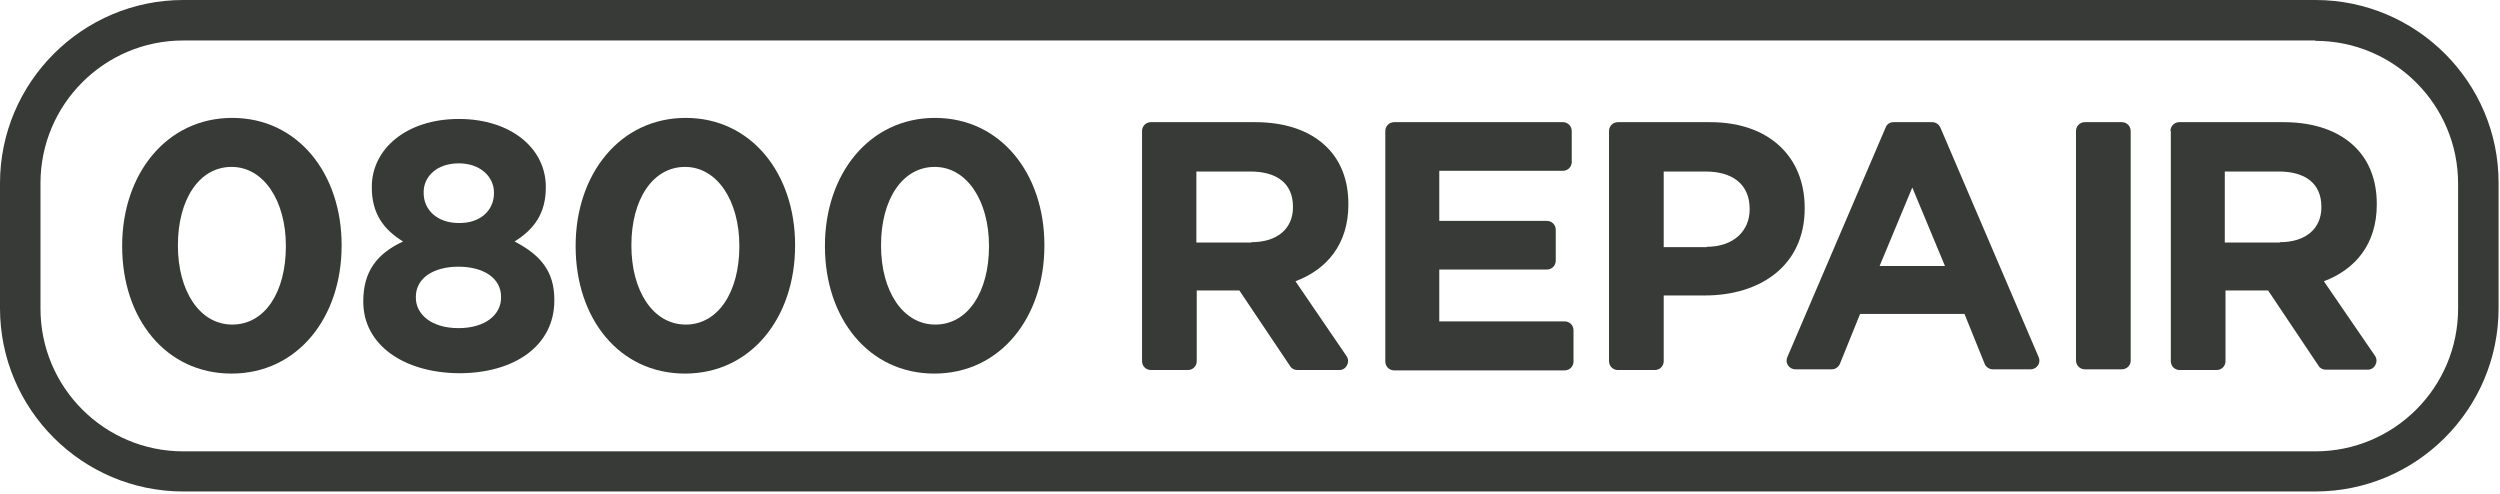
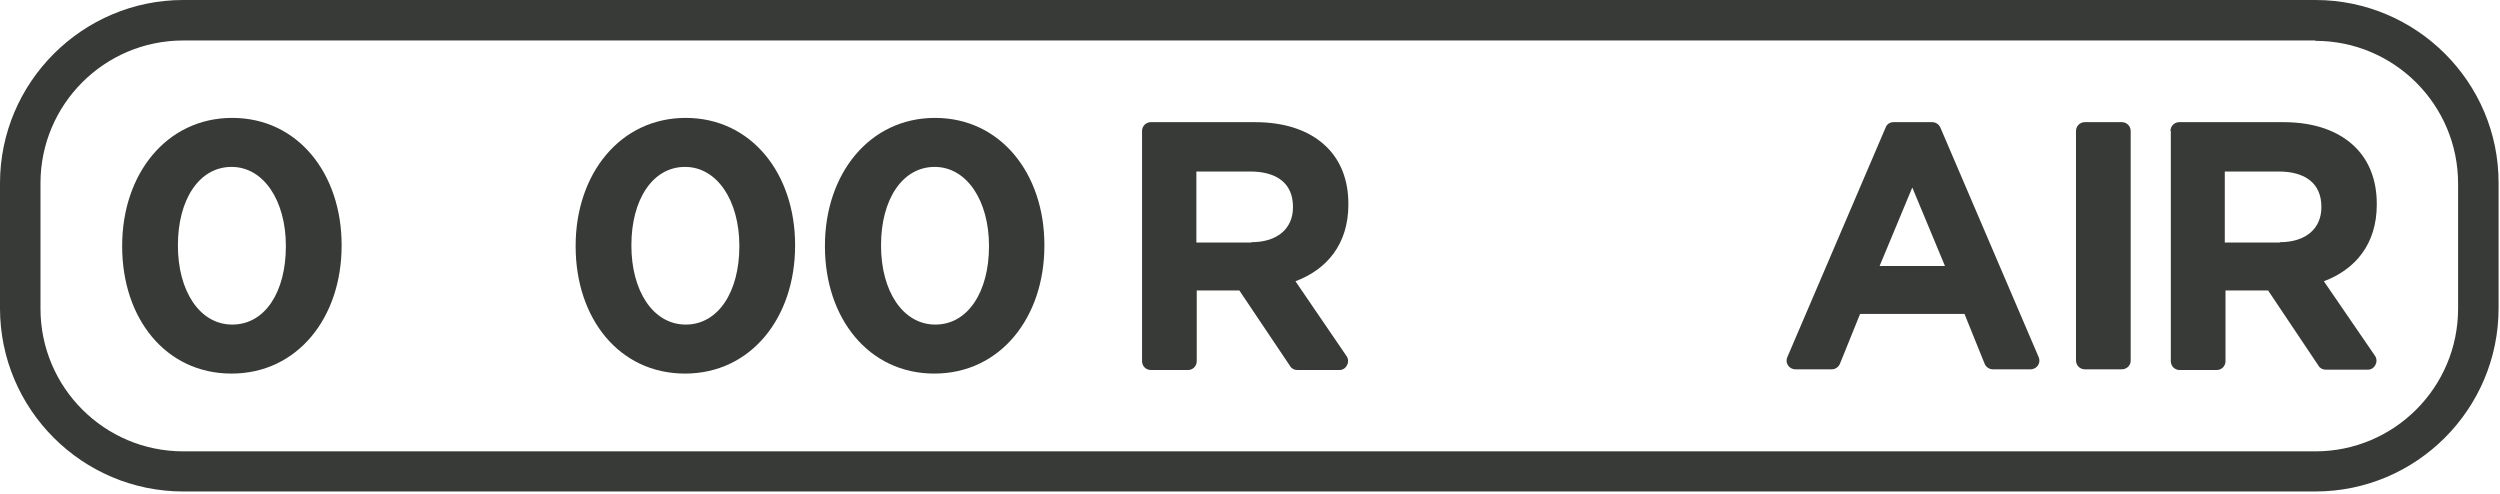
<svg xmlns="http://www.w3.org/2000/svg" xmlns:ns1="http://www.serif.com/" width="100%" height="100%" viewBox="0 0 704 139" version="1.1" xml:space="preserve" style="fill-rule:evenodd;clip-rule:evenodd;stroke-linejoin:round;stroke-miterlimit:2;">
-   <rect id="Artboard1" x="0" y="0" width="703.6" height="138.4" style="fill:none;" />
  <g id="Artboard11" ns1:id="Artboard1">
    <g>
      <g>
        <path d="M80.5,69.4l0,-0.2c0,-12.6 -6.2,-22.2 -15.3,-22.2c-9.1,0 -15.1,9.2 -15.1,22l0,0.2c0,12.7 6.1,22.2 15.3,22.2c9.3,0 15.1,-9.3 15.1,-22Zm-46.1,0l0,-0.2c0,-20.2 12.5,-36 31,-36c18.4,0 30.8,15.6 30.8,35.8l0,0.2c0,20.2 -12.4,36 -31,36c-18.6,0 -30.8,-15.6 -30.8,-35.8Z" style="fill:#373a36;fill-rule:nonzero;" />
-         <path d="M139.1,54.4l0,-0.2c0,-4.3 -3.7,-8.2 -9.9,-8.2c-6.3,0 -9.9,3.8 -9.9,8.1l0,0.2c0,4.9 3.9,8.5 9.9,8.5c6,0.1 9.9,-3.5 9.9,-8.4Zm2,29.4l0,-0.2c0,-5.4 -5.1,-8.5 -12,-8.5c-7,-0 -12,3.2 -12,8.5l0,0.2c0,4.8 4.5,8.6 12,8.6c7.6,0 12,-3.8 12,-8.6Zm-38.8,1.2l0,-0.2c0,-8.4 3.9,-13.4 11.2,-16.8c-5.4,-3.3 -8.8,-7.8 -8.8,-15.2l0,-0.2c0,-10.6 9.7,-19.1 24.5,-19.1c14.7,-0 24.5,8.3 24.5,19.1l0,0.2c0,7.5 -3.5,11.9 -8.8,15.2c7.1,3.7 11.2,8.2 11.2,16.4l0,0.2c0,12.9 -11.4,20.5 -26.8,20.5c-15.6,-0.1 -27,-8 -27,-20.1Z" style="fill:#373a36;fill-rule:nonzero;" />
        <path d="M208.2,69.4l-0,-0.2c-0,-12.6 -6.2,-22.2 -15.3,-22.2c-9.1,0 -15.1,9.2 -15.1,22l-0,0.2c-0,12.7 6.1,22.2 15.3,22.2c9.2,0 15.1,-9.3 15.1,-22Zm-46.1,0l-0,-0.2c-0,-20.2 12.5,-36 31,-36c18.4,0 30.8,15.6 30.8,35.8l-0,0.2c-0,20.2 -12.4,36 -31,36c-18.6,0 -30.8,-15.6 -30.8,-35.8Z" style="fill:#373a36;fill-rule:nonzero;" />
        <path d="M278.5,69.4l0,-0.2c0,-12.6 -6.2,-22.2 -15.3,-22.2c-9.1,0 -15.1,9.2 -15.1,22l0,0.2c0,12.7 6.1,22.2 15.3,22.2c9.2,0 15.1,-9.3 15.1,-22Zm-46.2,0l0,-0.2c0,-20.2 12.5,-36 31,-36c18.4,0 30.8,15.6 30.8,35.8l0,0.2c0,20.2 -12.4,36 -31,36c-18.5,0 -30.8,-15.6 -30.8,-35.8Z" style="fill:#373a36;fill-rule:nonzero;" />
-         <path d="M392.6,34.4l47.5,0c1.4,0 2.5,1.1 2.5,2.5l0,8.7c0,1.4 -1.1,2.5 -2.5,2.5l-34.8,-0l0,14.1l30.3,-0c1.4,-0 2.5,1.1 2.5,2.5l0,8.7c0,1.4 -1.1,2.5 -2.5,2.5l-30.3,-0l0,14.6l35.3,-0c1.4,-0 2.5,1.1 2.5,2.5l0,8.8c0,1.4 -1.1,2.5 -2.5,2.5l-48,-0c-1.4,-0 -2.5,-1.1 -2.5,-2.5l0,-64.9c0,-1.4 1.1,-2.5 2.5,-2.5Z" style="fill:#373a36;fill-rule:nonzero;" />
-         <path d="M480.6,69.5c7.7,0 12.1,-4.6 12.1,-10.5l0,-0.2c0,-6.9 -4.8,-10.5 -12.4,-10.5l-11.8,0l0,21.3l12.1,0l-0,-0.1Zm-27.5,-32.6c-0,-1.4 1.1,-2.5 2.5,-2.5l26,0c16.6,0 26.6,9.8 26.6,24.1l-0,0.2c-0,16.1 -12.5,24.5 -28.1,24.5l-11.6,0l-0,18.5c-0,1.4 -1.1,2.5 -2.5,2.5l-10.4,0c-1.4,0 -2.5,-1.1 -2.5,-2.5l-0,-64.8Z" style="fill:#373a36;fill-rule:nonzero;" />
        <path d="M547.7,74.9l-9.2,-22.1l-9.2,22.1l18.4,0Zm-14.5,-40.5l10.9,-0c1,-0 1.9,0.6 2.3,1.5l27.7,64.7c0.7,1.6 -0.5,3.4 -2.3,3.4l-10.6,-0c-1,-0 -1.9,-0.6 -2.3,-1.5l-5.7,-14.1l-29.4,-0l-5.7,14.1c-0.4,0.9 -1.3,1.5 -2.3,1.5l-10.2,-0c-1.8,-0 -3,-1.8 -2.3,-3.4l27.7,-64.7c0.3,-0.9 1.2,-1.5 2.2,-1.5Z" style="fill:#373a36;fill-rule:nonzero;" />
        <path d="M642,68.2c7.5,0 11.7,-4 11.7,-9.8l0,-0.2c0,-6.6 -4.6,-9.9 -12,-9.9l-15.2,0l0,20l15.5,0l0,-0.1Zm-30.8,-31.3c0,-1.4 1.1,-2.5 2.5,-2.5l29.3,-0c8.8,-0 15.7,2.5 20.3,7.1c3.9,3.9 6,9.3 6,15.9l0,0.2c0,11.2 -6.1,18.3 -14.9,21.6l14.4,21c1.1,1.6 -0.1,3.9 -2,3.9l-11.9,-0c-0.8,-0 -1.6,-0.4 -2,-1.1l-14.2,-21.2l-12,-0l0,19.9c0,1.4 -1.1,2.5 -2.5,2.5l-10.4,-0c-1.4,-0 -2.5,-1.1 -2.5,-2.5l0,-64.8l-0.1,-0Z" style="fill:#373a36;fill-rule:nonzero;" />
        <path d="M597.5,104l-10.4,0c-1.4,0 -2.5,-1.1 -2.5,-2.5l0,-64.6c0,-1.4 1.1,-2.5 2.5,-2.5l10.4,-0c1.4,-0 2.5,1.1 2.5,2.5l0,64.7c0,1.3 -1.1,2.4 -2.5,2.4Z" style="fill:#373a36;fill-rule:nonzero;" />
        <g>
          <path d="M352.4,68.2c7.5,0 11.7,-4 11.7,-9.8l-0,-0.2c-0,-6.6 -4.6,-9.9 -12,-9.9l-15.2,0l-0,20l15.5,0l-0,-0.1Zm-30.8,-31.3c0,-1.4 1.1,-2.5 2.5,-2.5l29.3,-0c8.8,-0 15.7,2.5 20.3,7.1c3.9,3.9 6,9.3 6,15.9l0,0.2c0,11.2 -6.1,18.3 -14.9,21.6l14.4,21.1c1.1,1.6 -0.1,3.9 -2,3.9l-11.9,0c-0.8,0 -1.6,-0.4 -2,-1.1l-14.3,-21.3l-12,0l0,19.9c0,1.4 -1.1,2.5 -2.5,2.5l-10.4,-0c-1.4,-0 -2.5,-1.1 -2.5,-2.5l0,-64.8Z" style="fill:#373a36;fill-rule:nonzero;" />
          <path d="M652,0l-600.4,0c-28.4,0 -51.6,23.2 -51.6,51.6l-0,35.2c-0,28.5 23.2,51.6 51.6,51.6l600.4,0c28.5,0 51.6,-23.2 51.6,-51.6l0,-35.2c0.1,-28.4 -23.1,-51.6 -51.6,-51.6Zm0,11.5c22.2,-0 40.2,18 40.2,40.2l0,35.2c0,22.2 -18,40.2 -40.2,40.2l-600.4,0c-22.2,0 -40.2,-18 -40.2,-40.2l-0,-35.3c-0,-22.2 18,-40.2 40.2,-40.2l600.4,0" style="fill:#373a36;fill-rule:nonzero;" />
        </g>
      </g>
    </g>
  </g>
</svg>